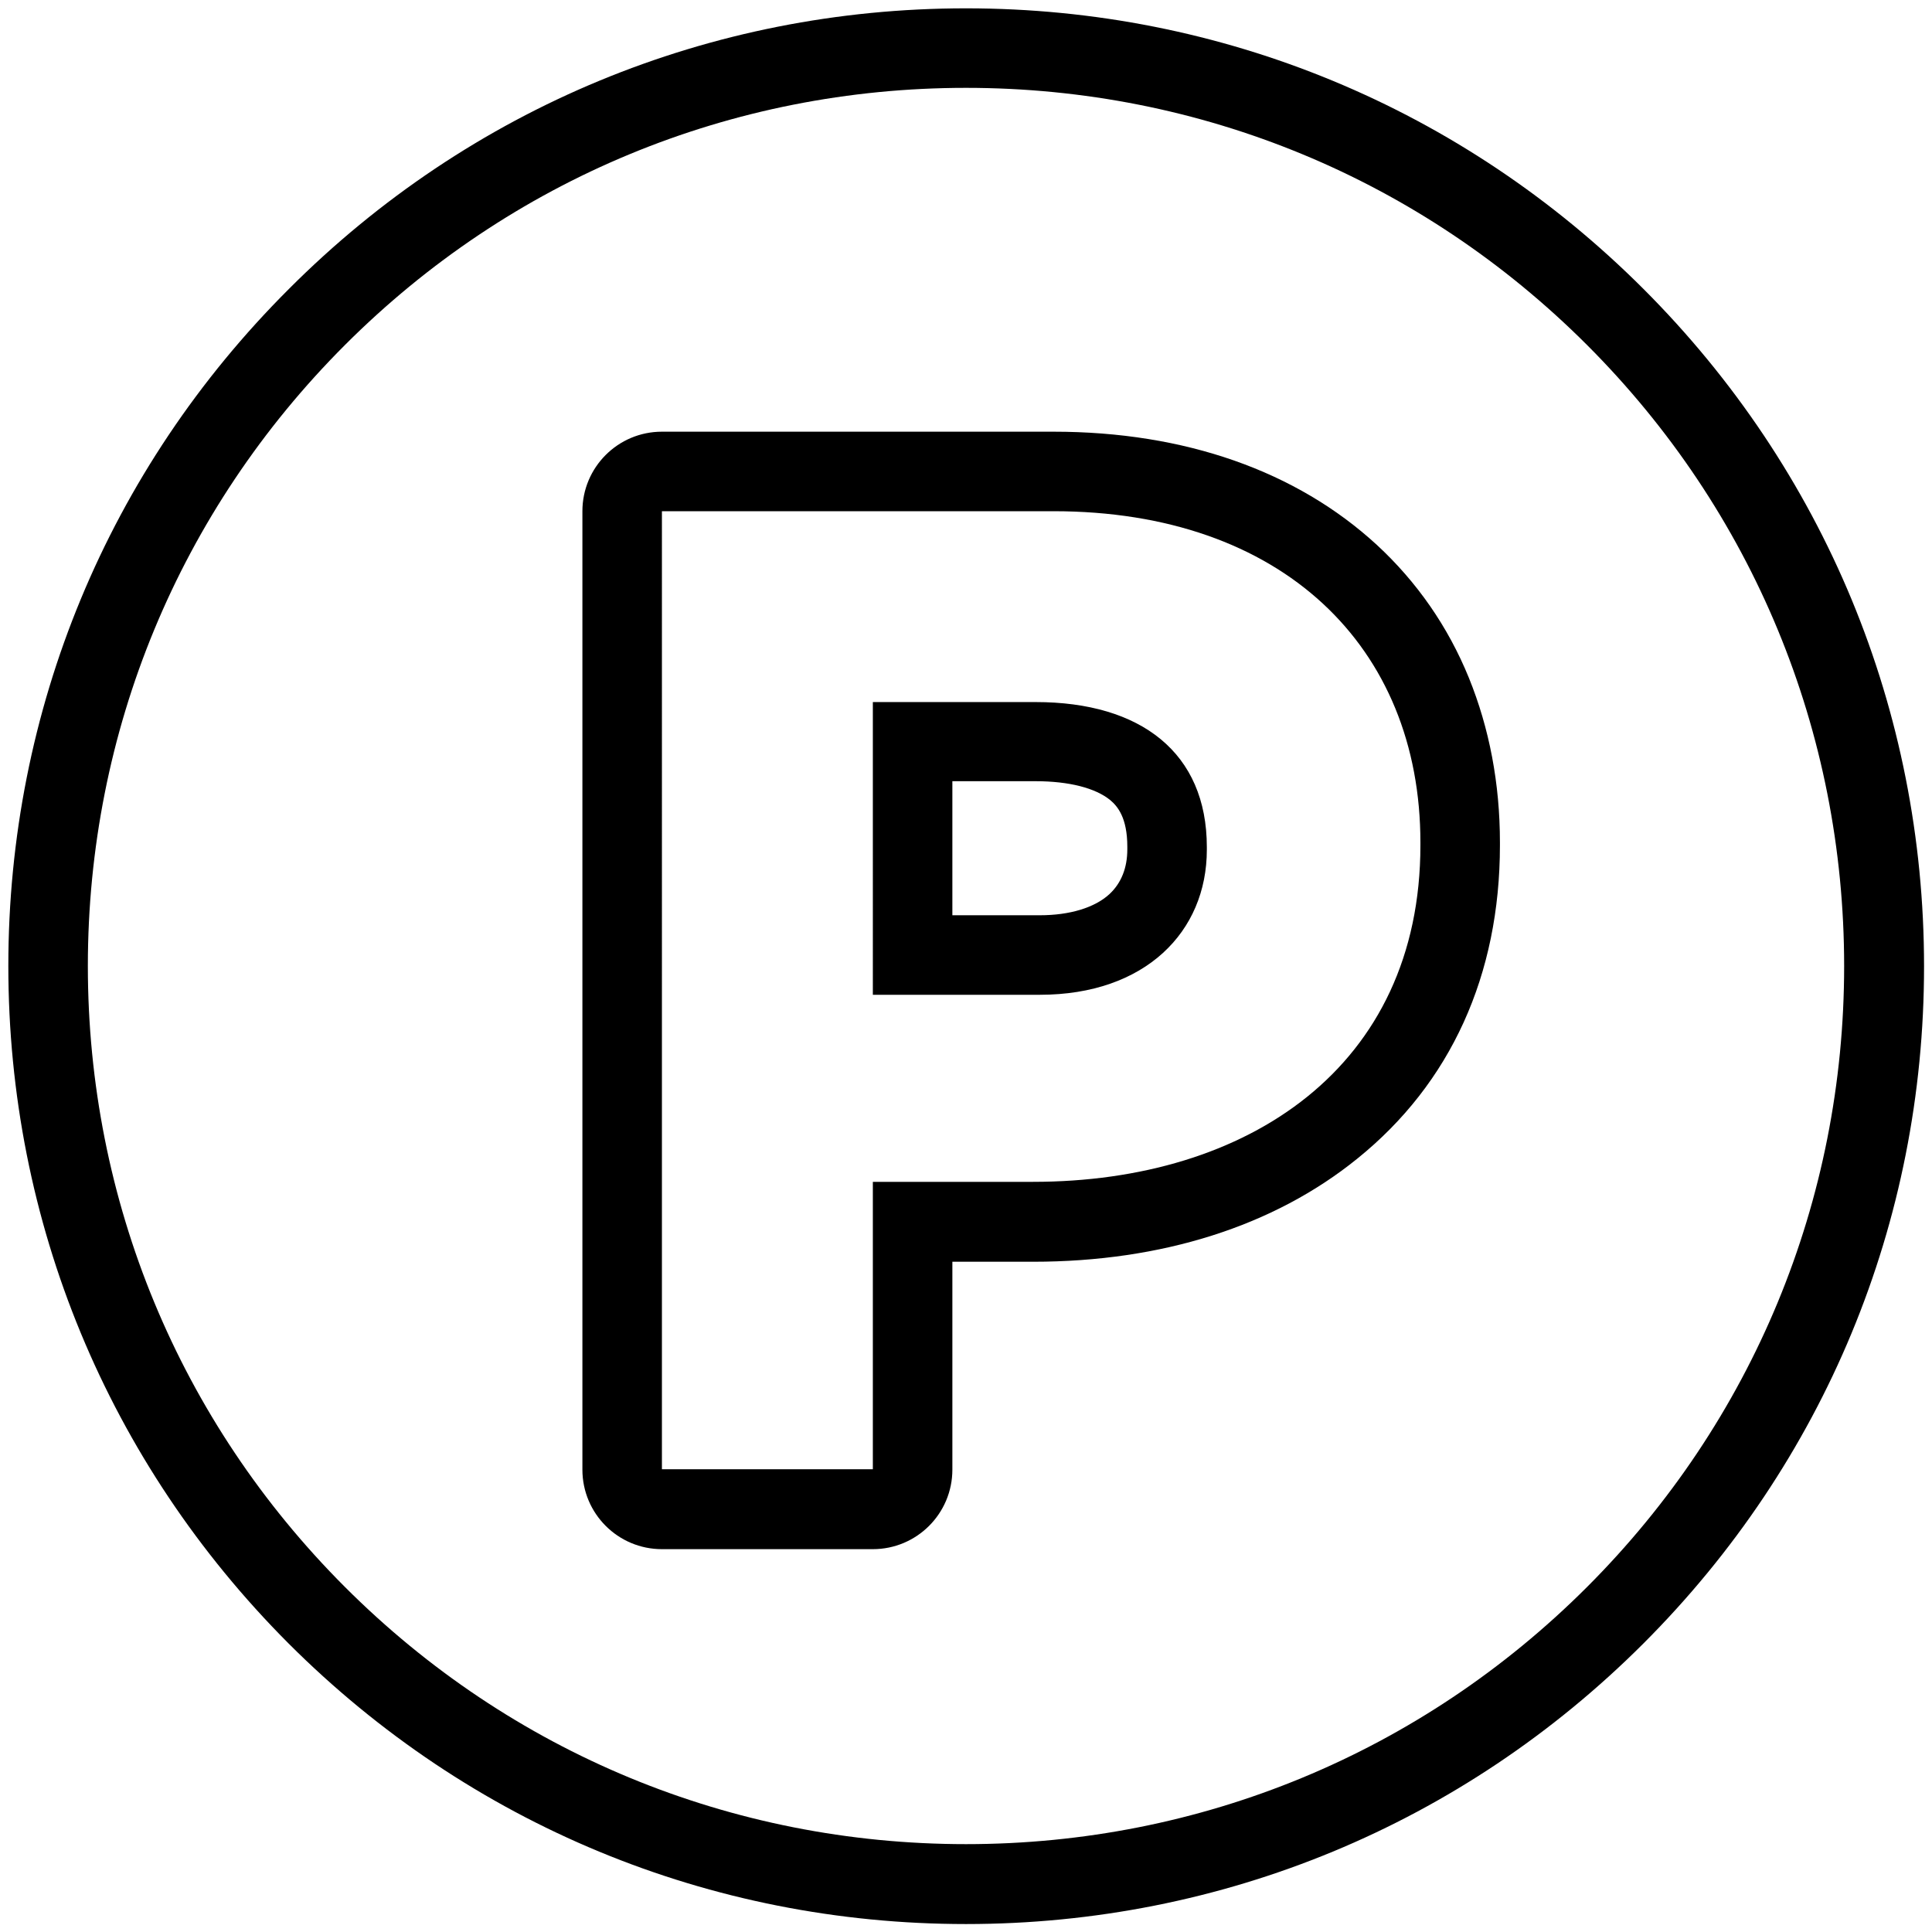
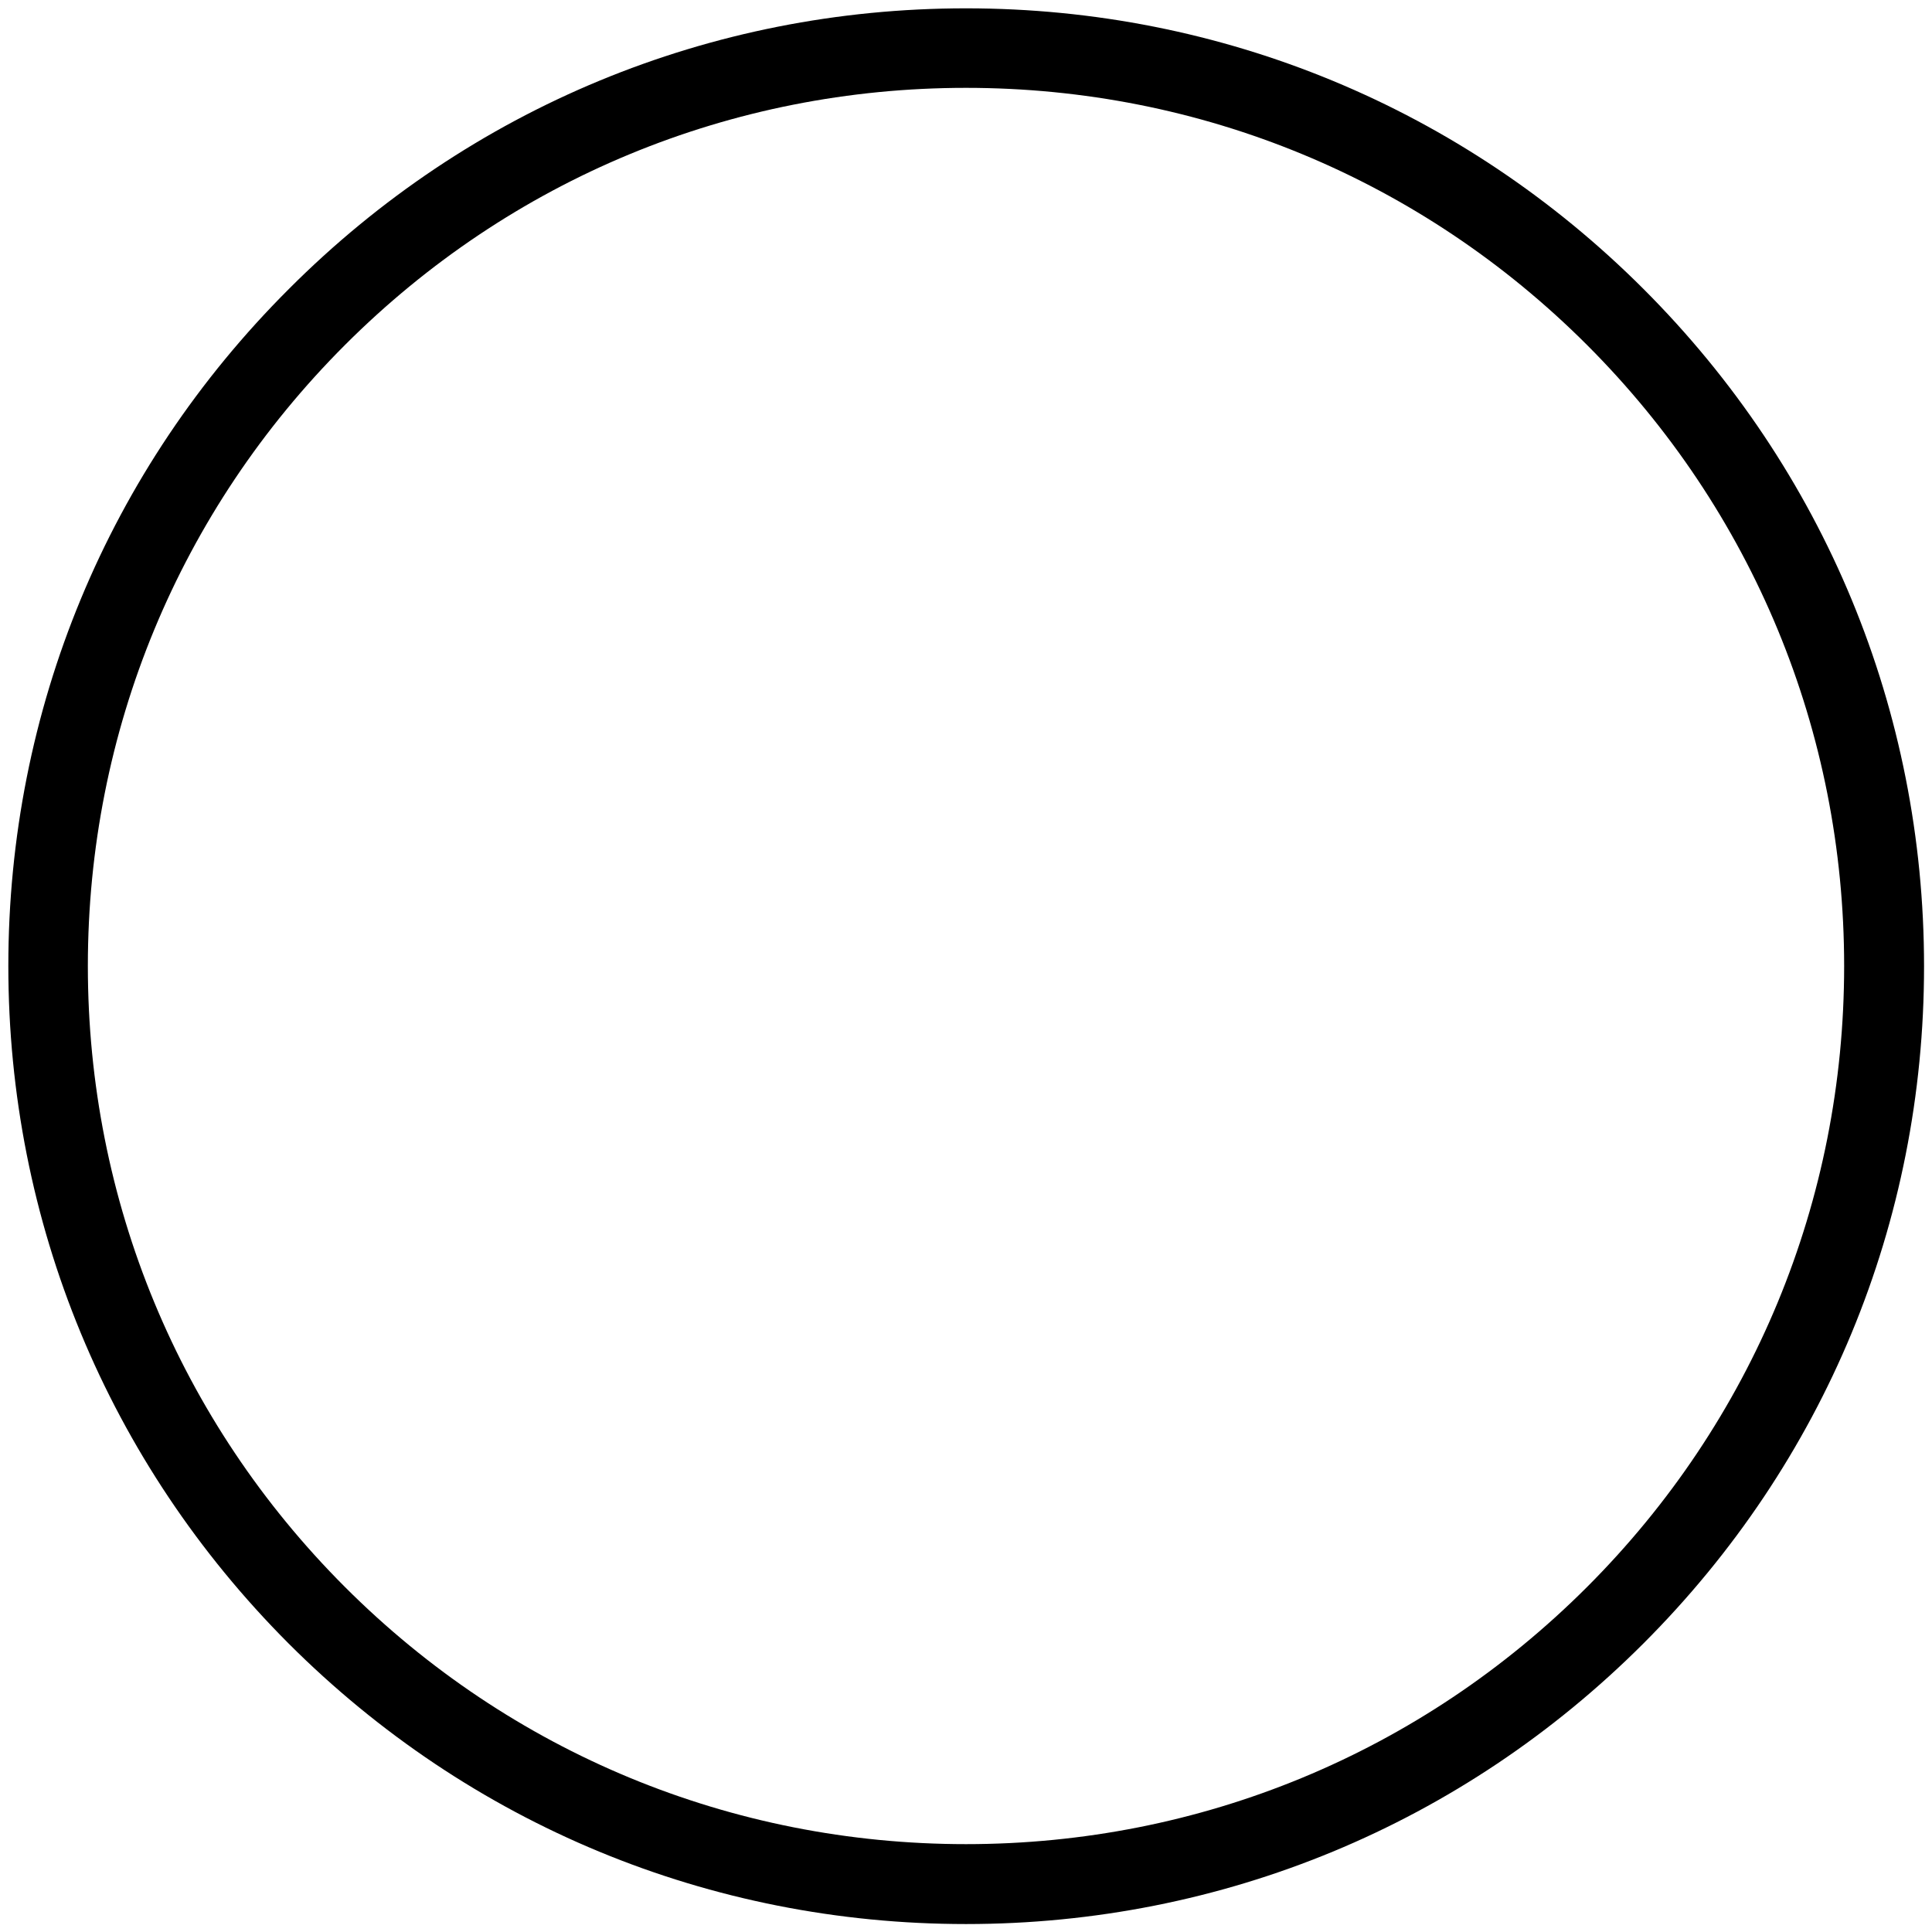
<svg xmlns="http://www.w3.org/2000/svg" version="1.1" x="0px" y="0px" viewBox="0 0 510.2 510.2" style="enable-background:new 0 0 510.2 510.2;" xml:space="preserve">
  <style type="text/css">
	.st0{display:none;}
	.st1{display:inline;fill:#76B82A;stroke:#76B82A;stroke-width:10;stroke-miterlimit:10;}
	.st2{fill:#FFFFFF;}
</style>
  <g id="Ebene_2" class="st0">
</g>
  <g id="Ebene_1">
    <path d="M255.1,508.1c-67.6,0-131.1-26.3-178.9-74.1C28.5,386.2,2.2,322.7,2.2,255.1S28.5,124,76.3,76.3   C124,28.5,187.6,2.2,255.1,2.2S386.2,28.5,434,76.3c47.8,47.8,74.1,111.3,74.1,178.9S481.8,386.2,434,434   C386.2,481.8,322.7,508.1,255.1,508.1z M255.1,23.2c-62,0-120.2,24.1-164,67.9c-43.8,43.8-67.9,102.1-67.9,164s24.1,120.2,67.9,164   c43.8,43.8,102.1,67.9,164,67.9s120.2-24.1,164-67.9c43.8-43.8,67.9-102.1,67.9-164s-24.1-120.2-67.9-164   C375.3,47.3,317.1,23.2,255.1,23.2z" />
    <g>
      <g>
-         <path d="M278.2,135c60.4,0,96.9,35.8,96.9,87.5v0.7c0,58.6-45.6,88.9-102.3,88.9h-42.3v75.9h-55.7V135H278.2 M230.5,262.7h44.1     c27.8,0,44.1-16.6,44.1-38.3v-0.7c0-24.9-17.4-38.3-45.2-38.3h-43V262.7 M278.2,114H174.8c-11.6,0-21,9.4-21,21v253.1     c0,11.6,9.4,21,21,21h55.7c11.6,0,21-9.4,21-21v-54.9h21.3c34,0,63.6-9.4,85.6-27.2c24.7-19.9,37.7-48.5,37.7-82.8v-0.7     c0-15.6-2.8-30.2-8.2-43.5c-5.5-13.5-13.7-25.3-24.3-35.1C342.4,124.4,312.9,114,278.2,114L278.2,114z M251.5,206.3h22     c8.8,0,15.8,1.8,19.7,5c1.9,1.6,4.5,4.6,4.5,12.3v0.7c0,4.9-1.6,8.9-4.7,11.8c-3.9,3.6-10.5,5.6-18.4,5.6h-23.1V206.3     L251.5,206.3z" />
-       </g>
+         </g>
    </g>
  </g>
</svg>